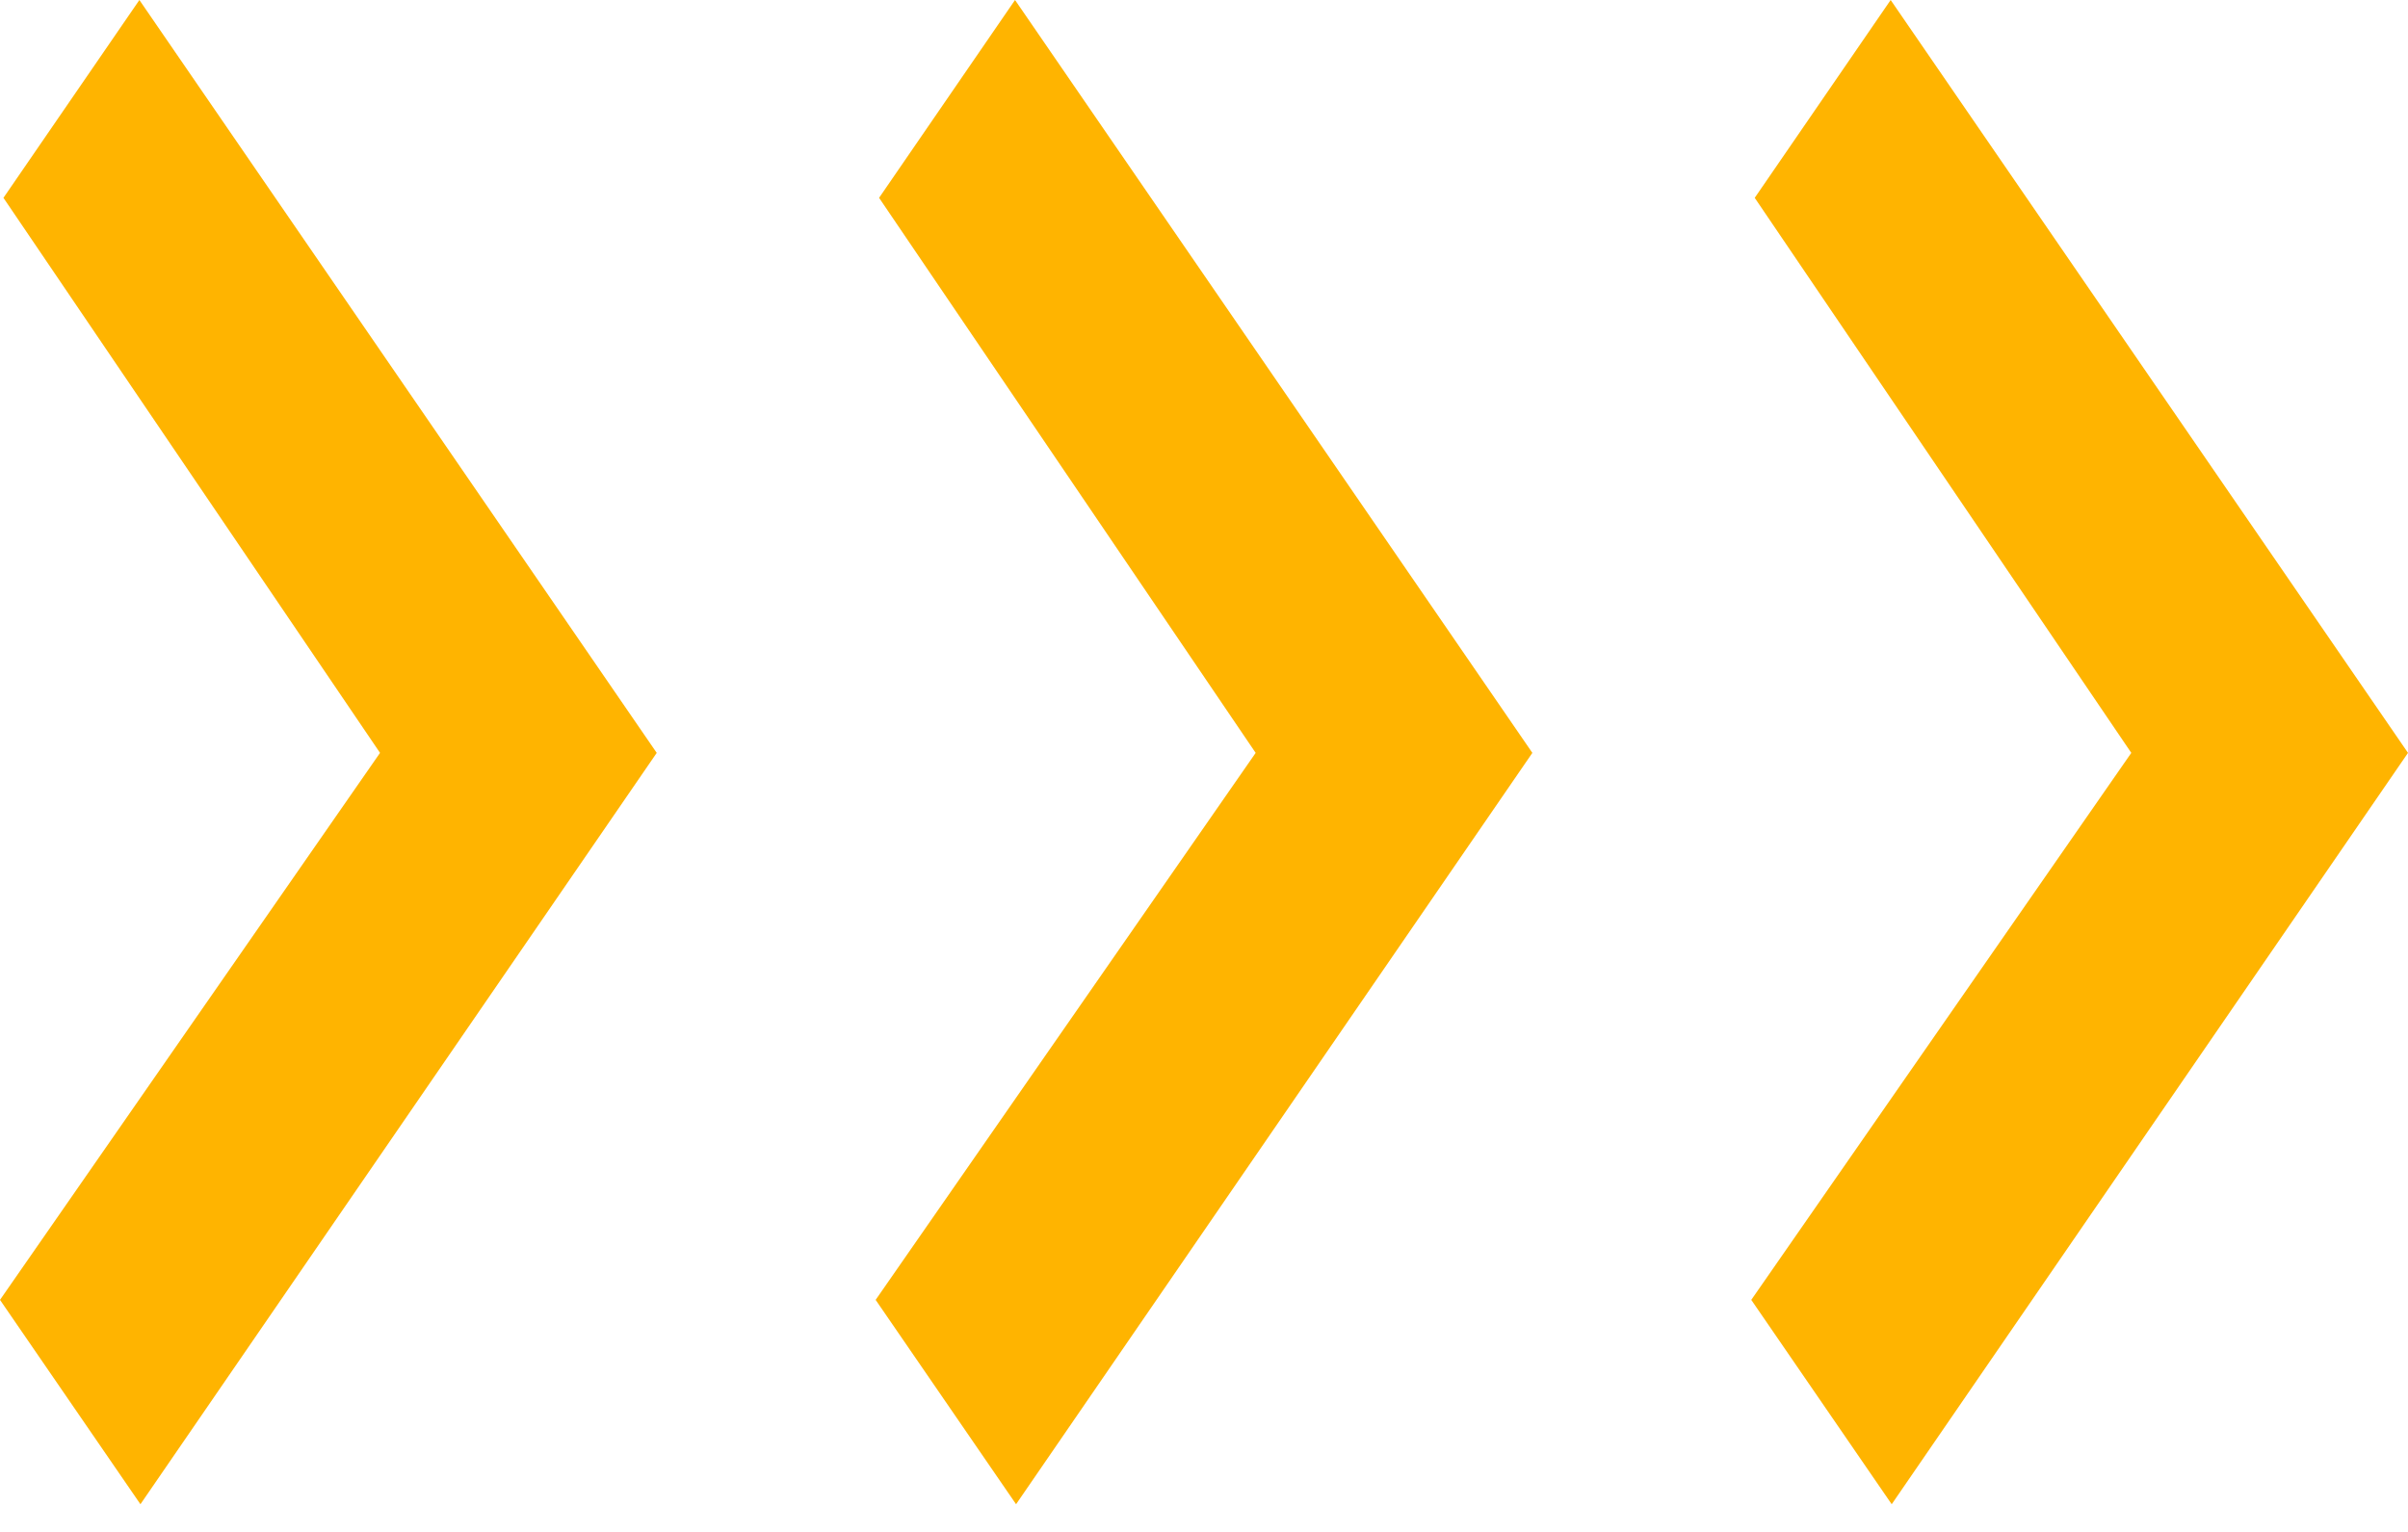
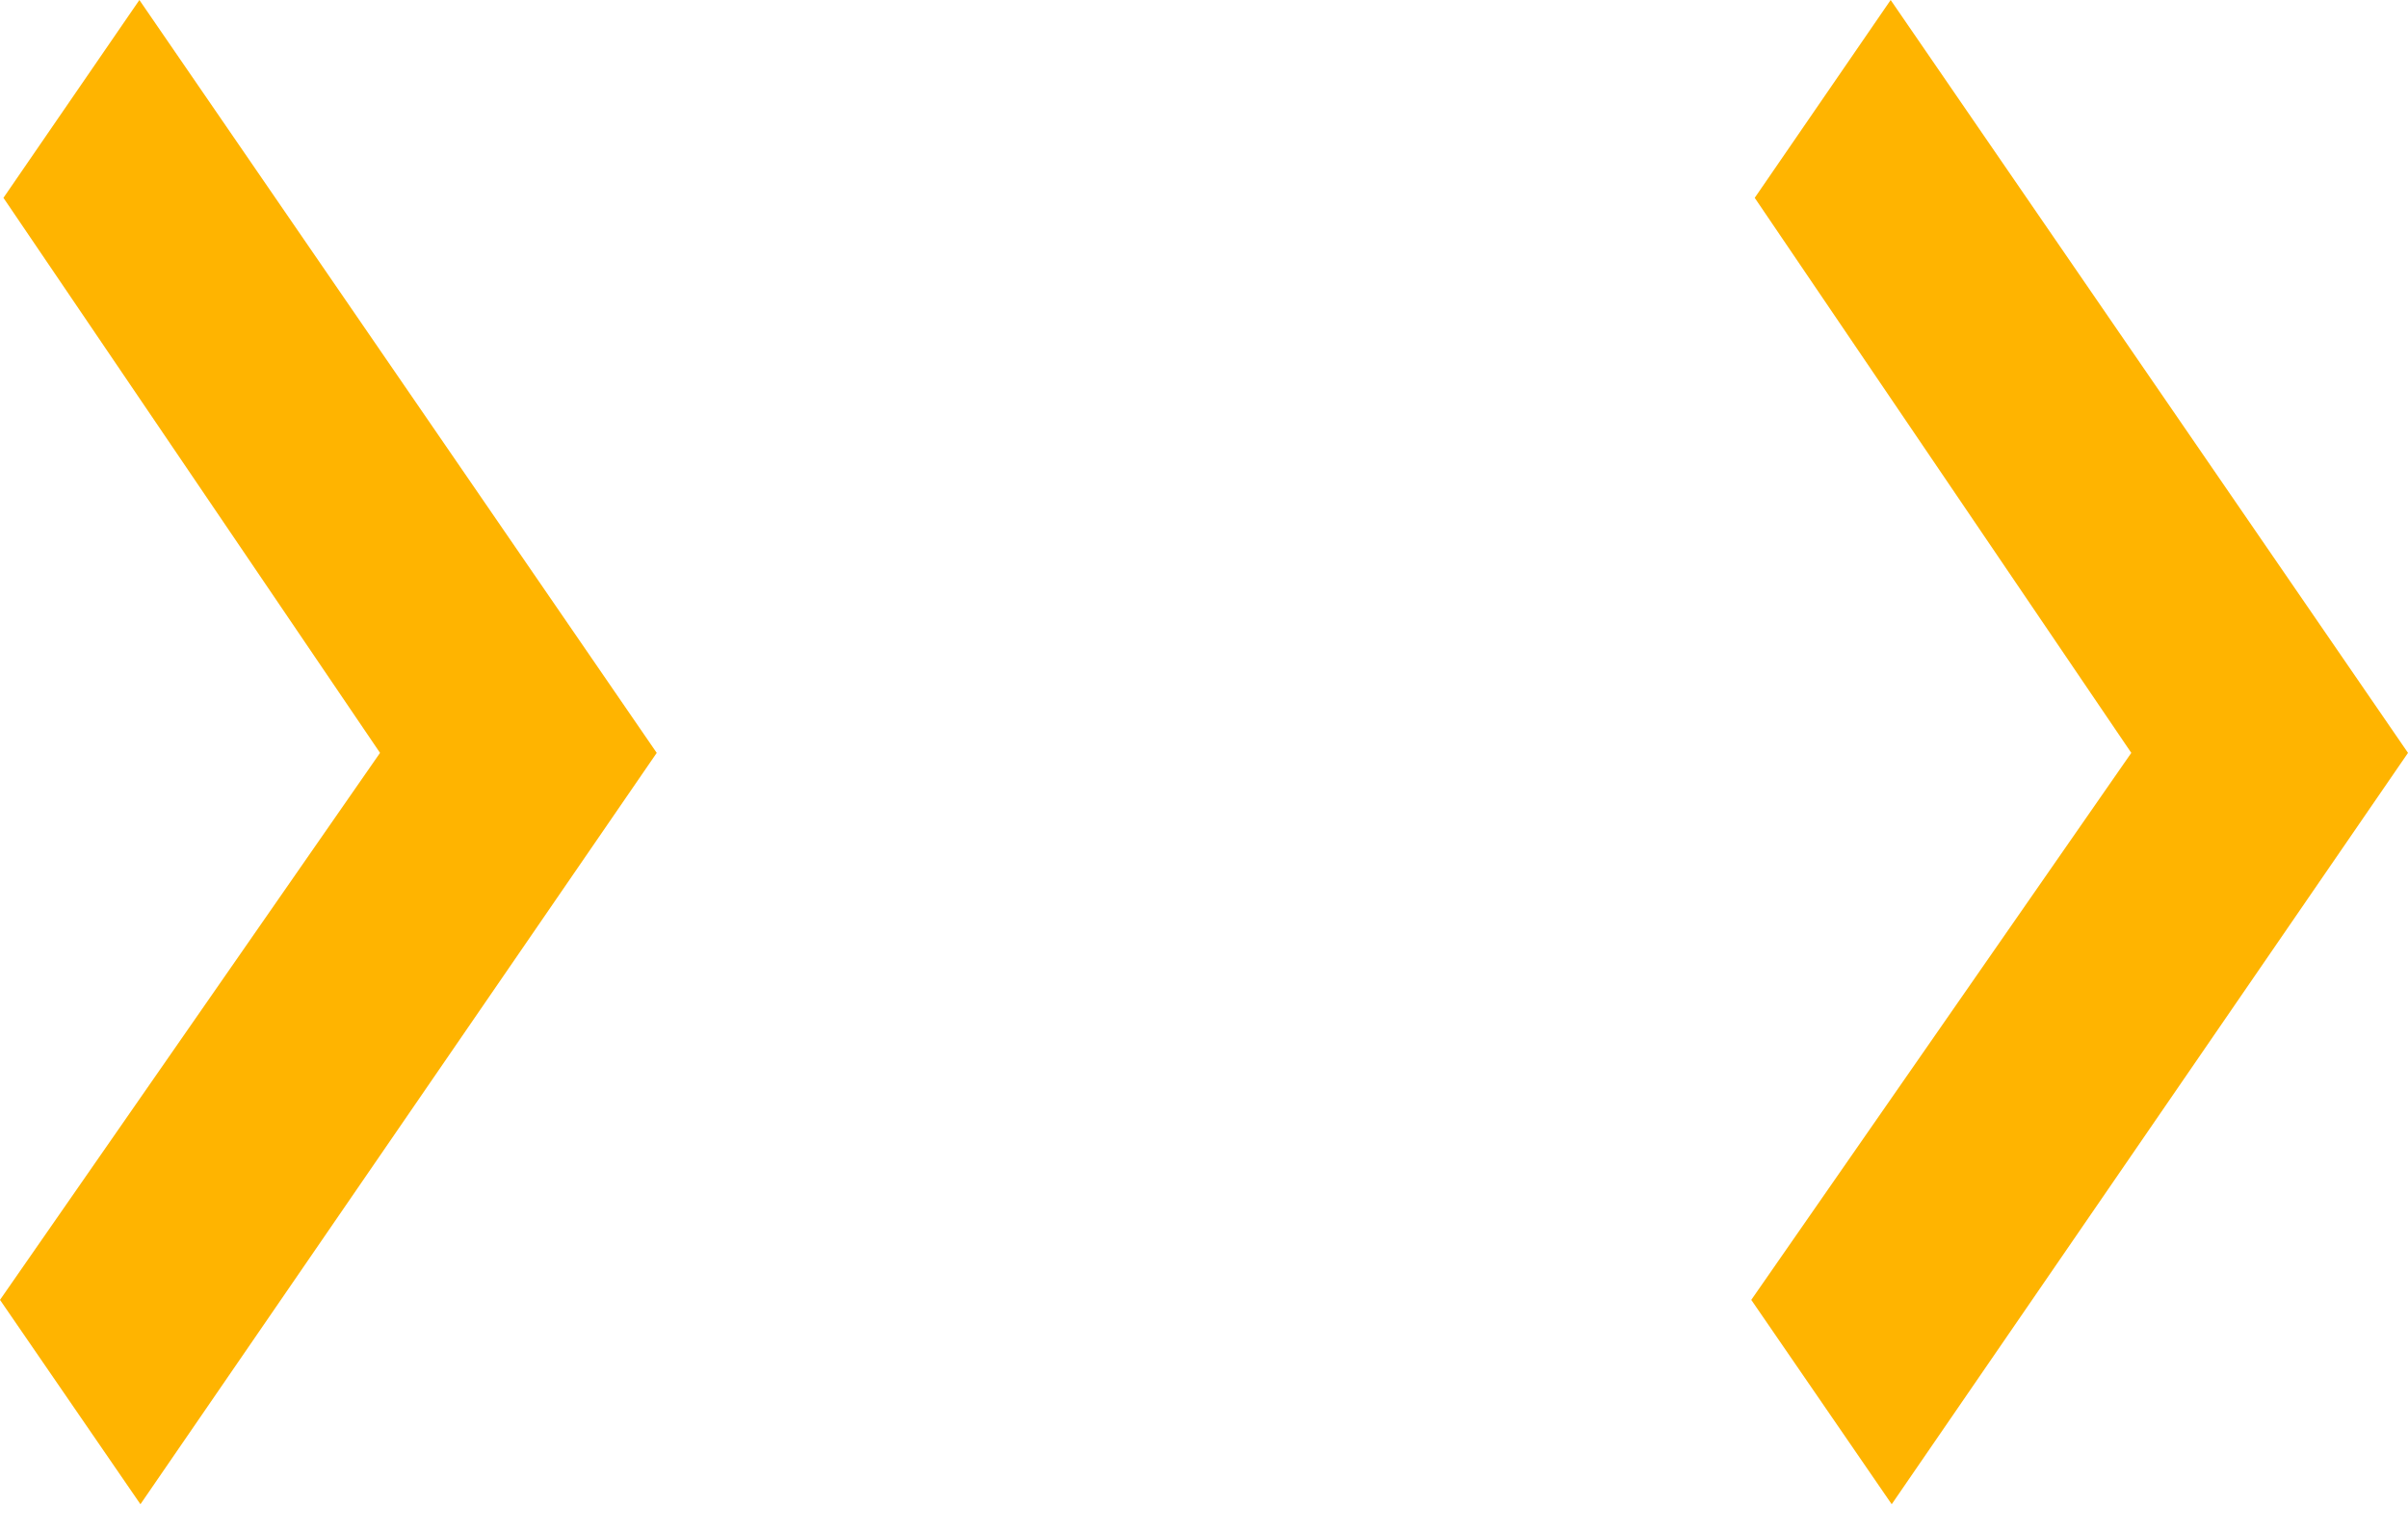
<svg xmlns="http://www.w3.org/2000/svg" width="44" height="28" viewBox="0 0 44 28" fill="none">
-   <path d="M2.547 -1.33514e-05L0.063 3.616L6.944 13.761L0 23.759L2.566 27.494L12 13.761L2.547 -1.33514e-05Z" fill="#FFB400" />
-   <path d="M18.547 -1.33514e-05L16.063 3.616L22.944 13.761L16 23.759L18.566 27.494L28 13.761L18.547 -1.33514e-05Z" fill="#FFB400" />
+   <path d="M2.547 -1.33514e-05L0.063 3.616L6.944 13.761L0 23.759L2.566 27.494L12 13.761L2.547 -1.33514e-05" fill="#FFB400" />
  <path d="M34.547 -1.33514e-05L32.063 3.616L38.944 13.761L32 23.759L34.566 27.494L44 13.761L34.547 -1.33514e-05Z" fill="#FFB400" />
</svg>